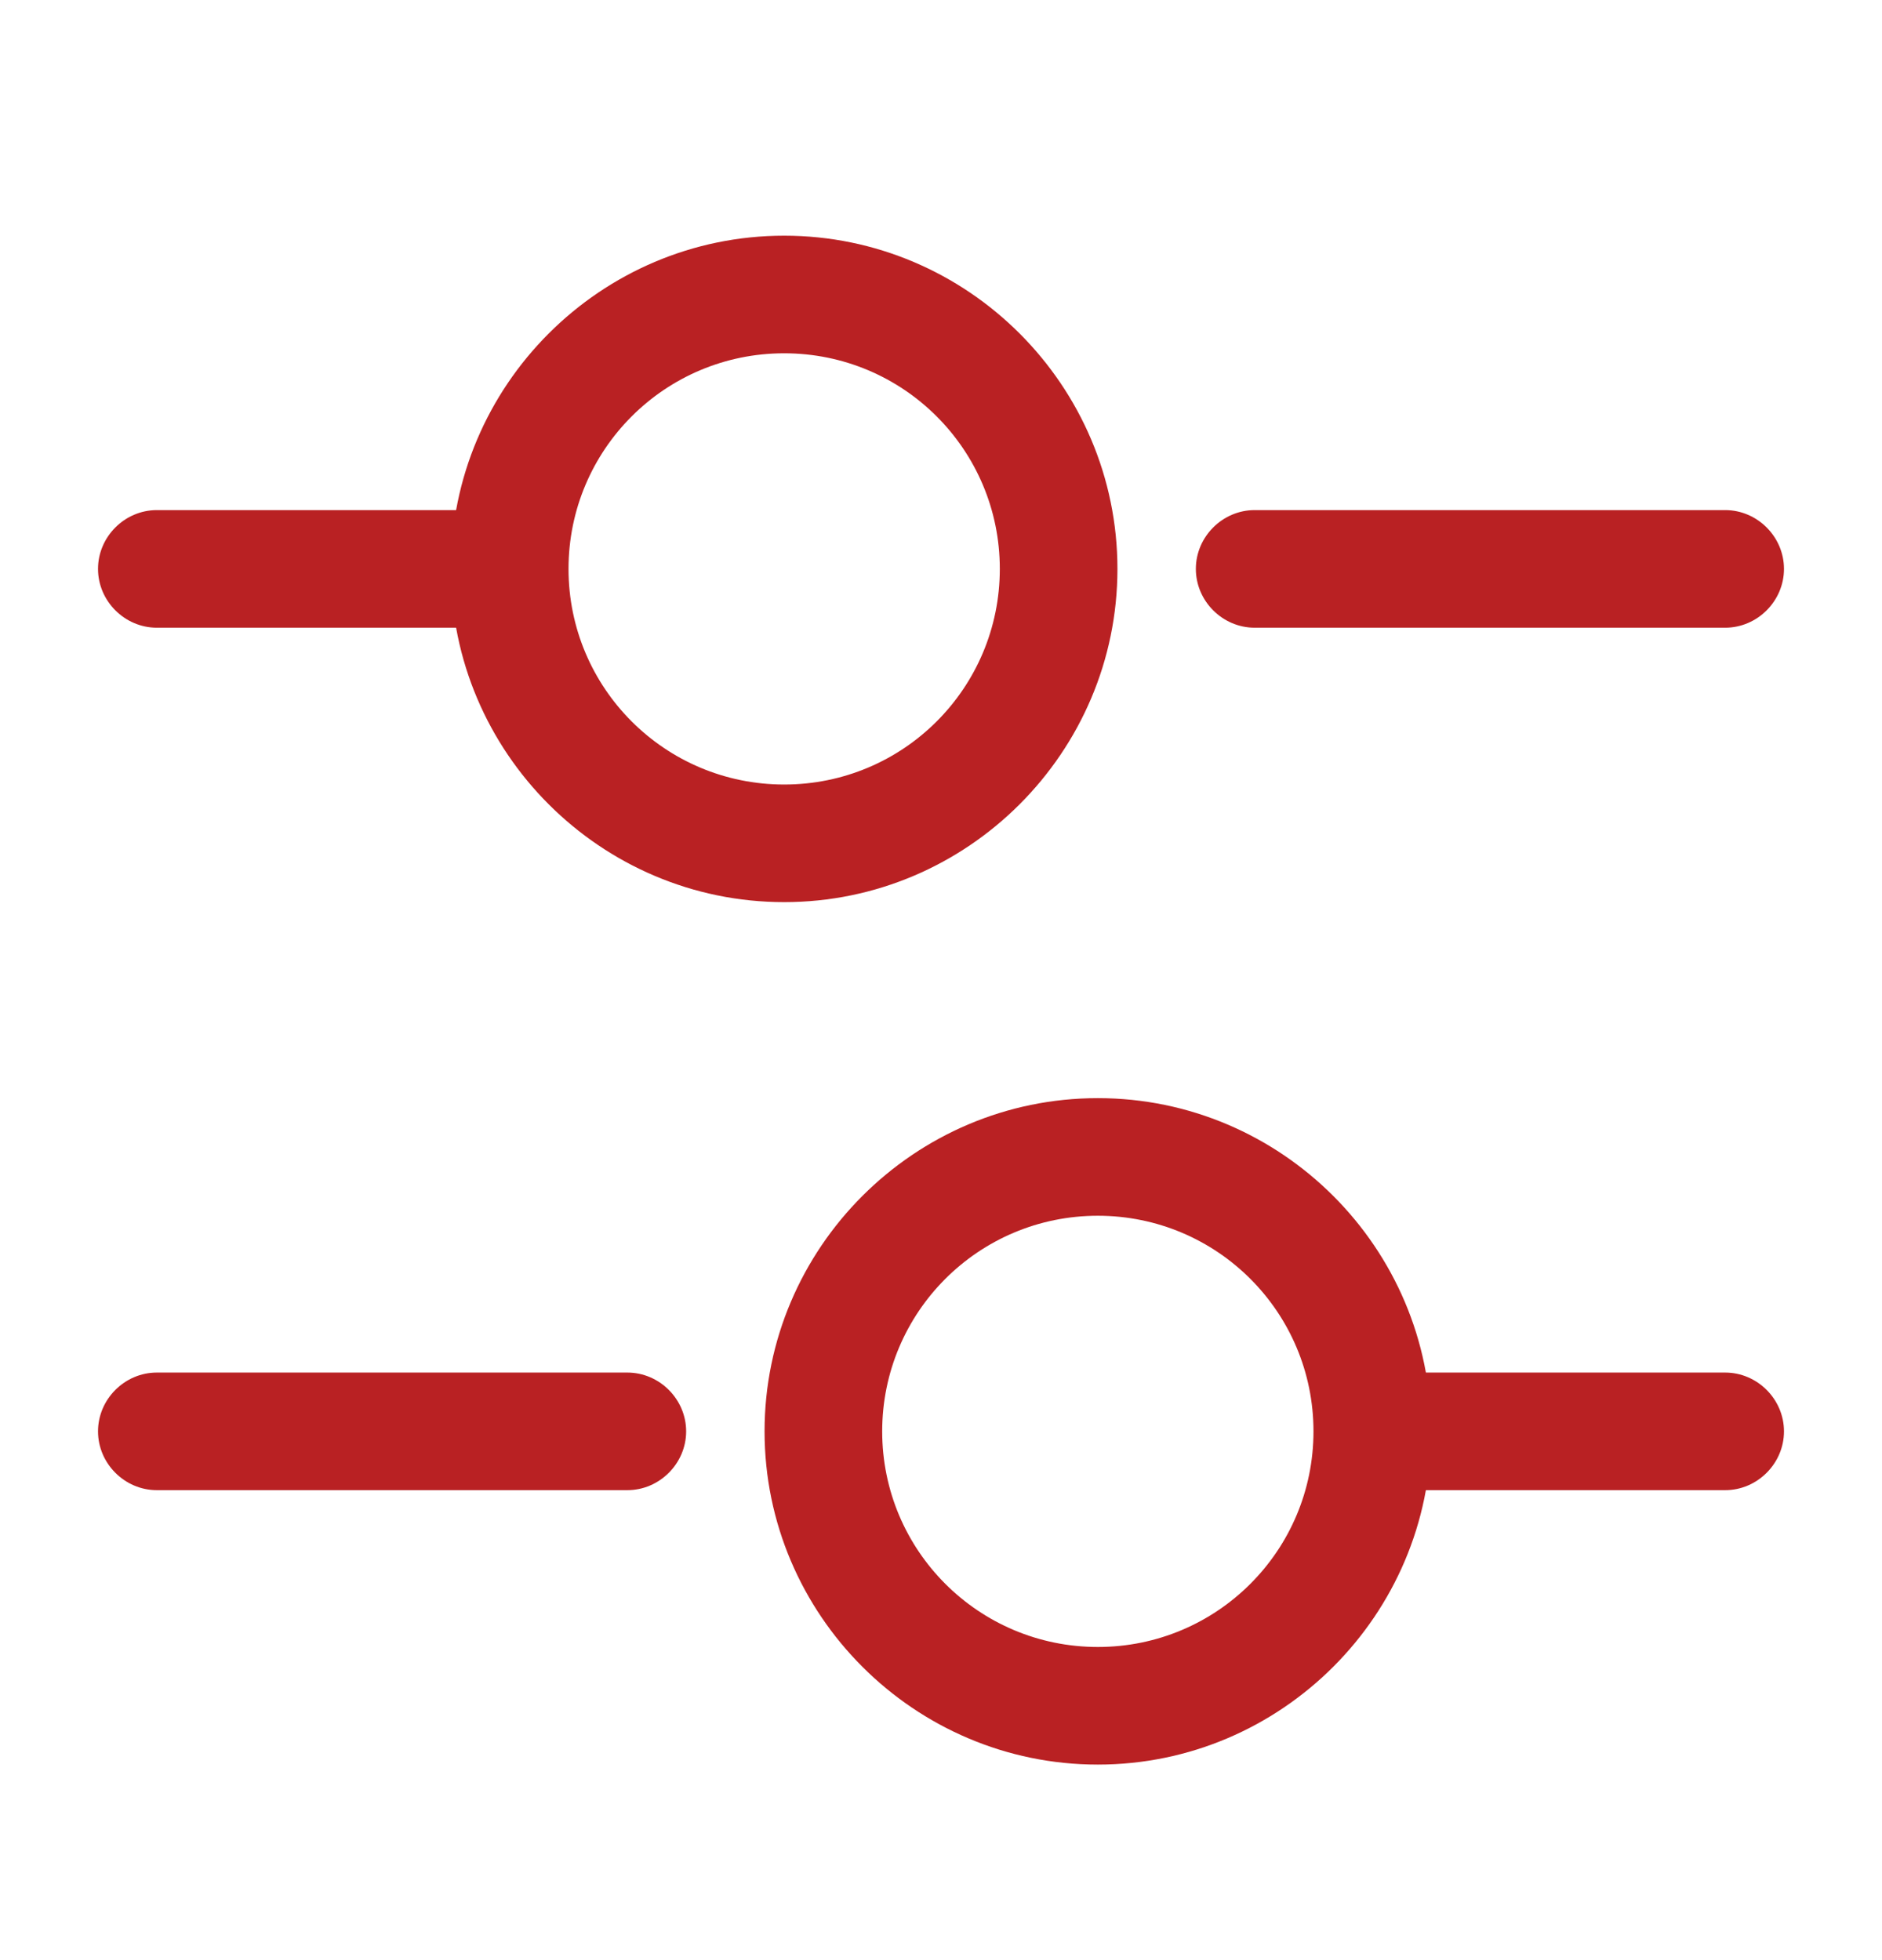
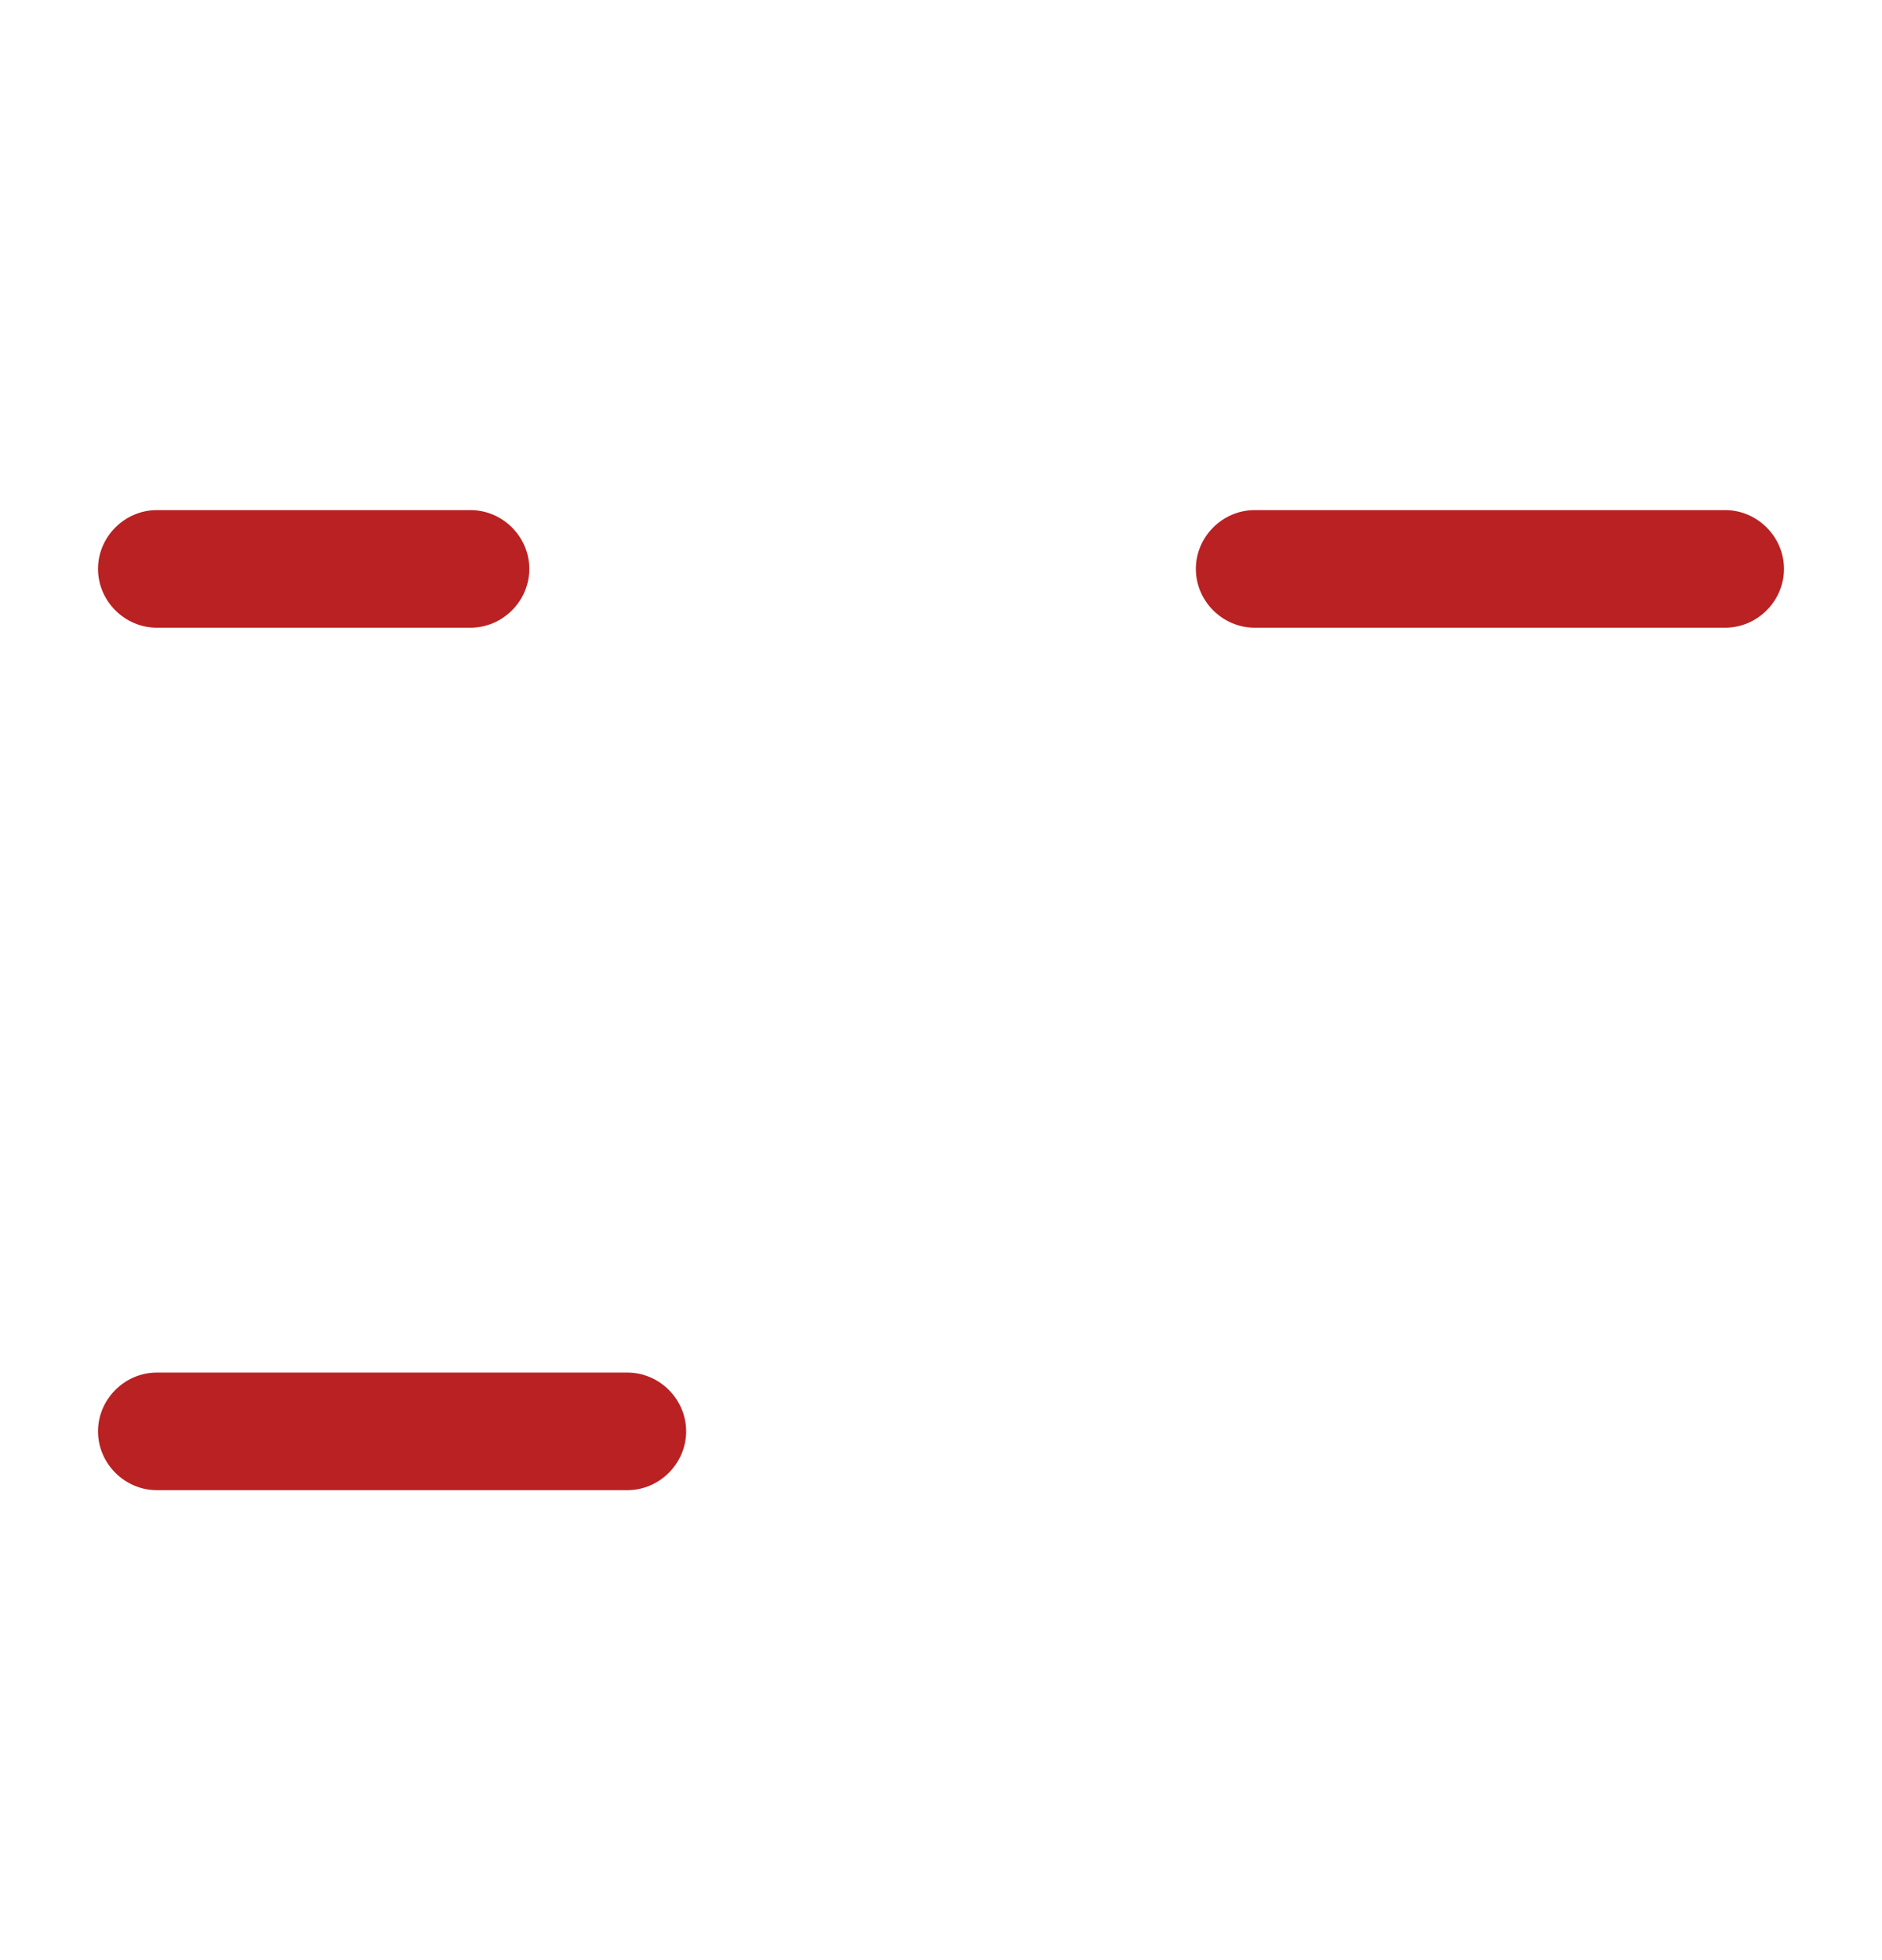
<svg xmlns="http://www.w3.org/2000/svg" width="24" height="25" viewBox="0 0 24 25" fill="none">
  <path d="M22 8.006H16C15.59 8.006 15.25 7.666 15.25 7.256C15.25 6.846 15.59 6.506 16 6.506H22C22.41 6.506 22.75 6.846 22.75 7.256C22.75 7.666 22.41 8.006 22 8.006Z" fill="#B92123" />
  <path d="M6 8.006H2C1.59 8.006 1.25 7.666 1.25 7.256C1.25 6.846 1.59 6.506 2 6.506H6C6.41 6.506 6.75 6.846 6.75 7.256C6.75 7.666 6.41 8.006 6 8.006Z" fill="#B92123" />
-   <path d="M10 11.506C7.66 11.506 5.75 9.596 5.75 7.256C5.75 4.916 7.66 3.006 10 3.006C12.34 3.006 14.25 4.916 14.25 7.256C14.25 9.596 12.34 11.506 10 11.506ZM10 4.506C8.48 4.506 7.25 5.736 7.25 7.256C7.25 8.776 8.48 10.006 10 10.006C11.52 10.006 12.75 8.776 12.75 7.256C12.75 5.736 11.52 4.506 10 4.506Z" fill="#B92123" />
-   <path d="M22 19.006H18C17.59 19.006 17.25 18.666 17.25 18.256C17.25 17.846 17.59 17.506 18 17.506H22C22.41 17.506 22.75 17.846 22.75 18.256C22.75 18.666 22.41 19.006 22 19.006Z" fill="#B92123" />
  <path d="M8 19.006H2C1.59 19.006 1.25 18.666 1.25 18.256C1.25 17.846 1.59 17.506 2 17.506H8C8.41 17.506 8.75 17.846 8.75 18.256C8.75 18.666 8.41 19.006 8 19.006Z" fill="#B92123" />
-   <path d="M14 22.506C11.66 22.506 9.75 20.596 9.75 18.256C9.75 15.916 11.66 14.006 14 14.006C16.34 14.006 18.25 15.916 18.25 18.256C18.25 20.596 16.34 22.506 14 22.506ZM14 15.506C12.48 15.506 11.25 16.736 11.25 18.256C11.25 19.776 12.48 21.006 14 21.006C15.52 21.006 16.75 19.776 16.75 18.256C16.75 16.736 15.52 15.506 14 15.506Z" fill="#B92123" />
</svg>